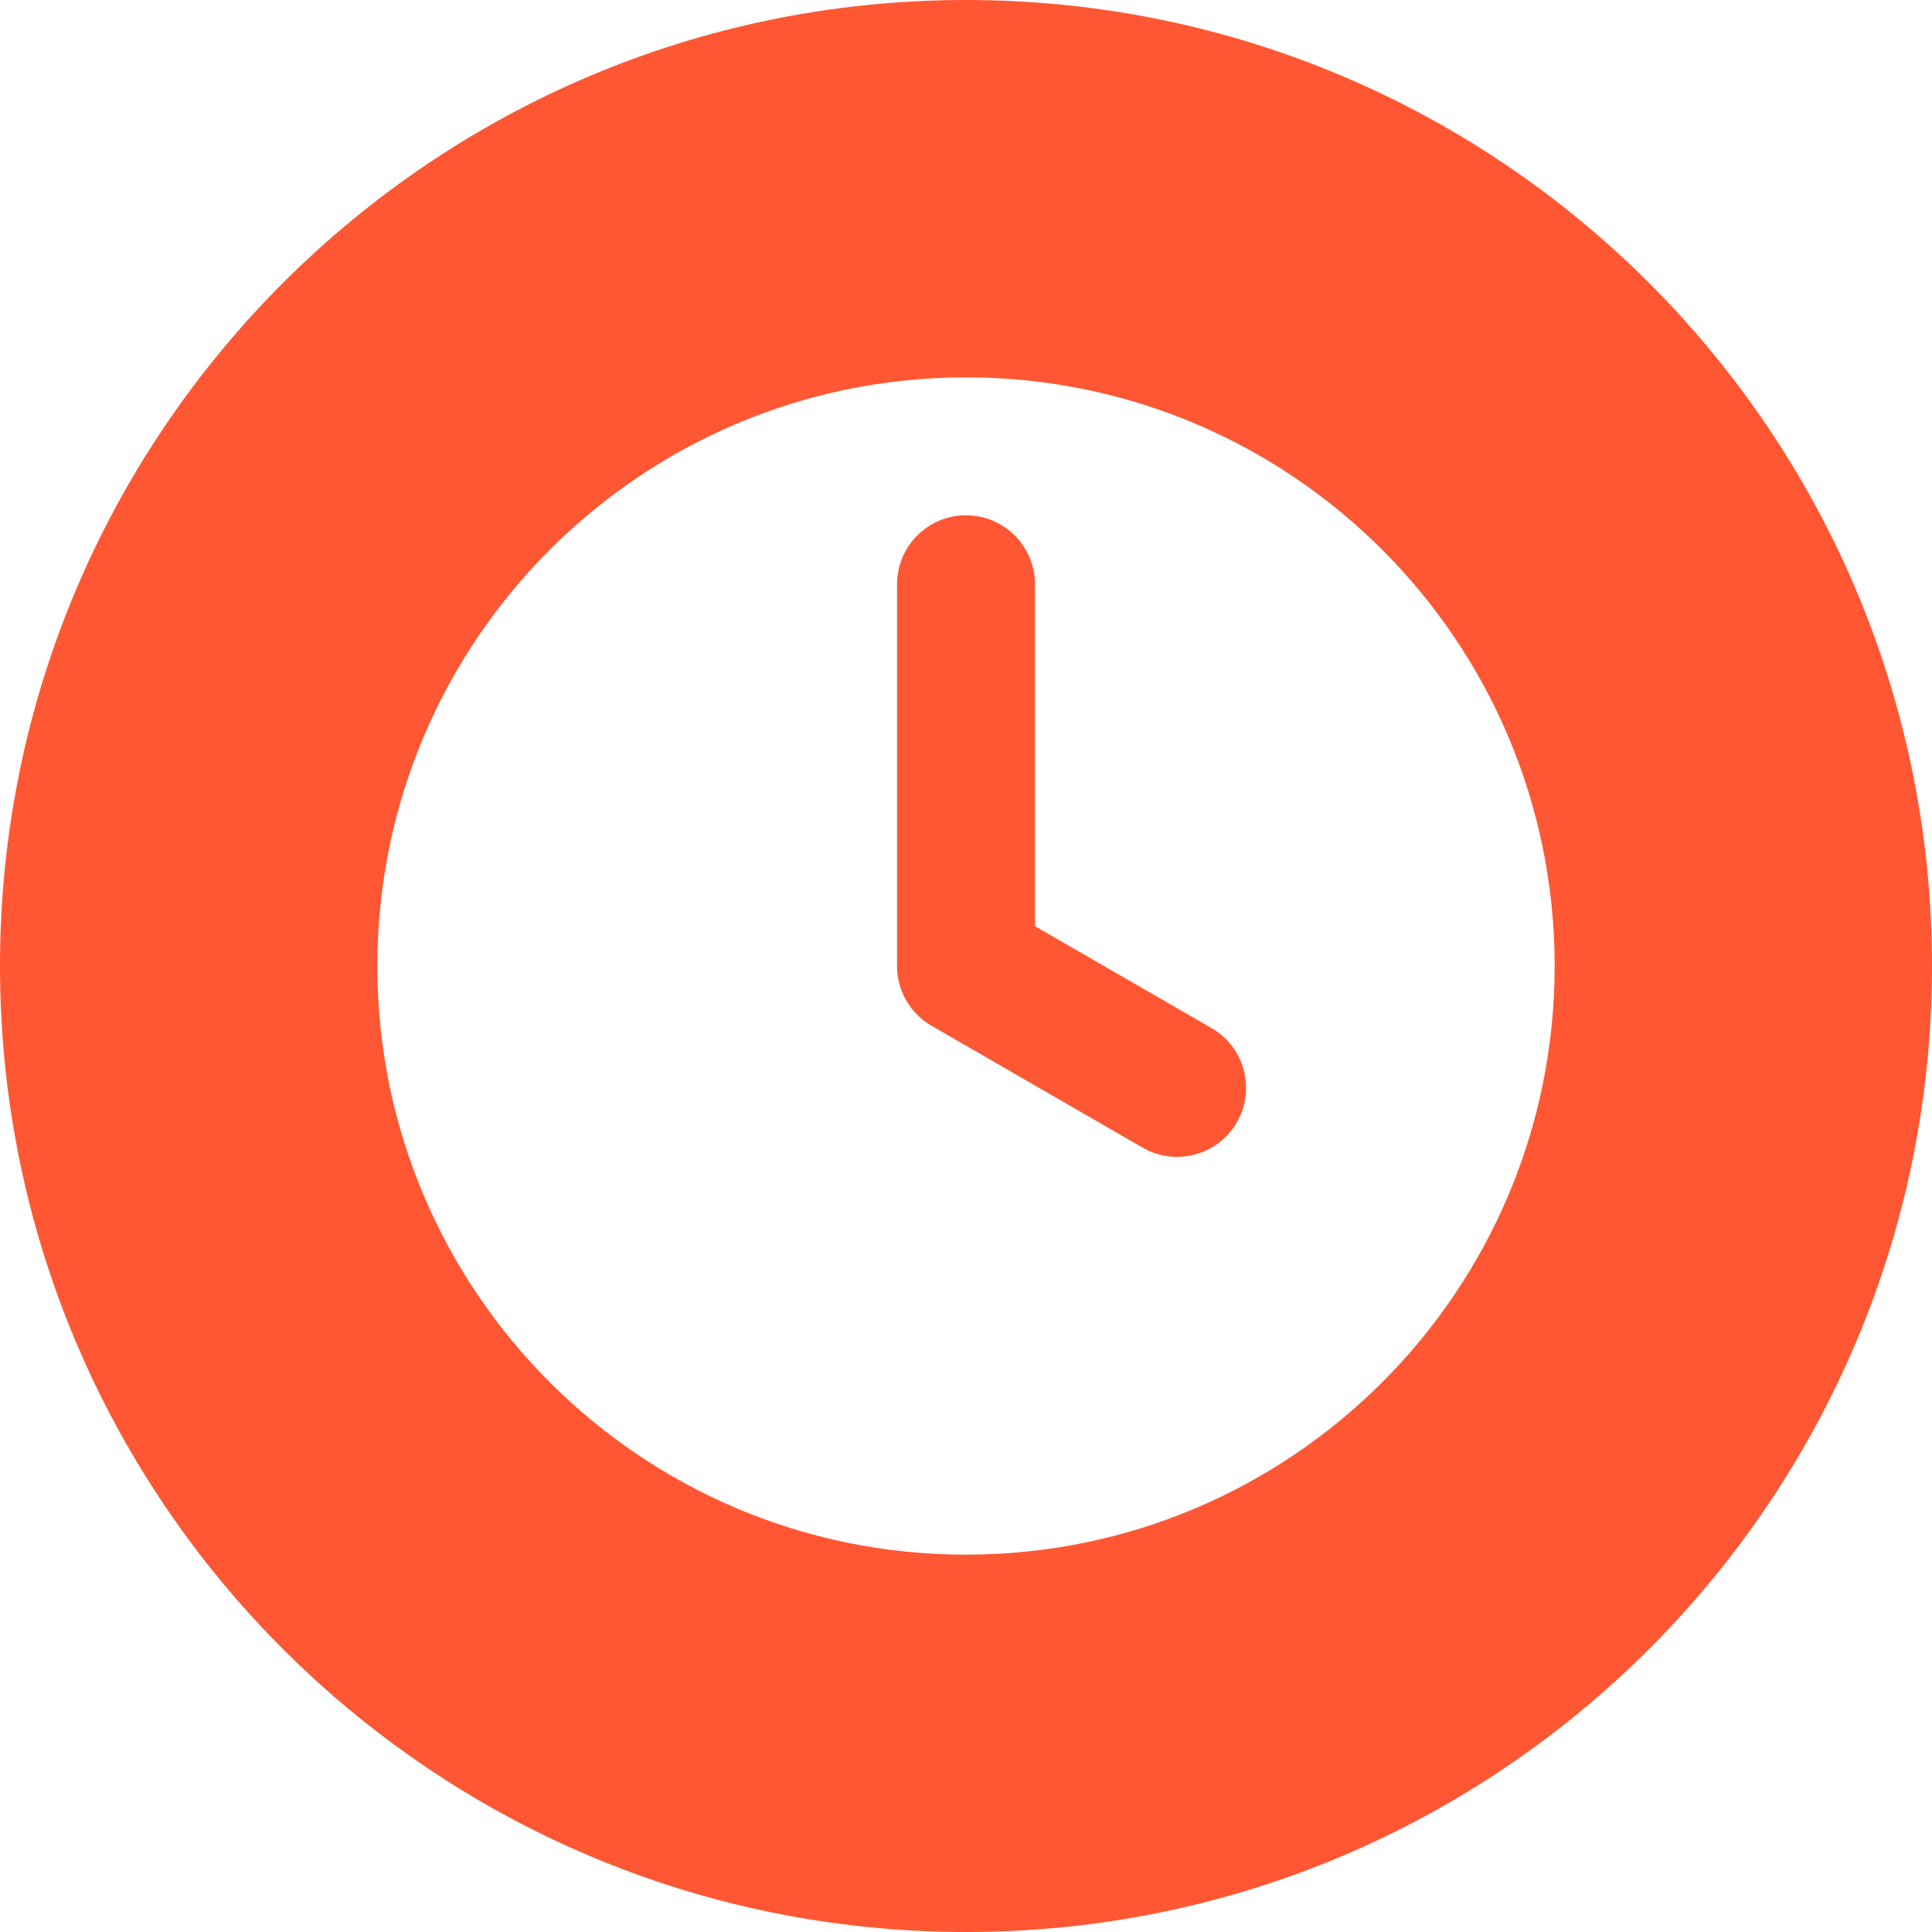
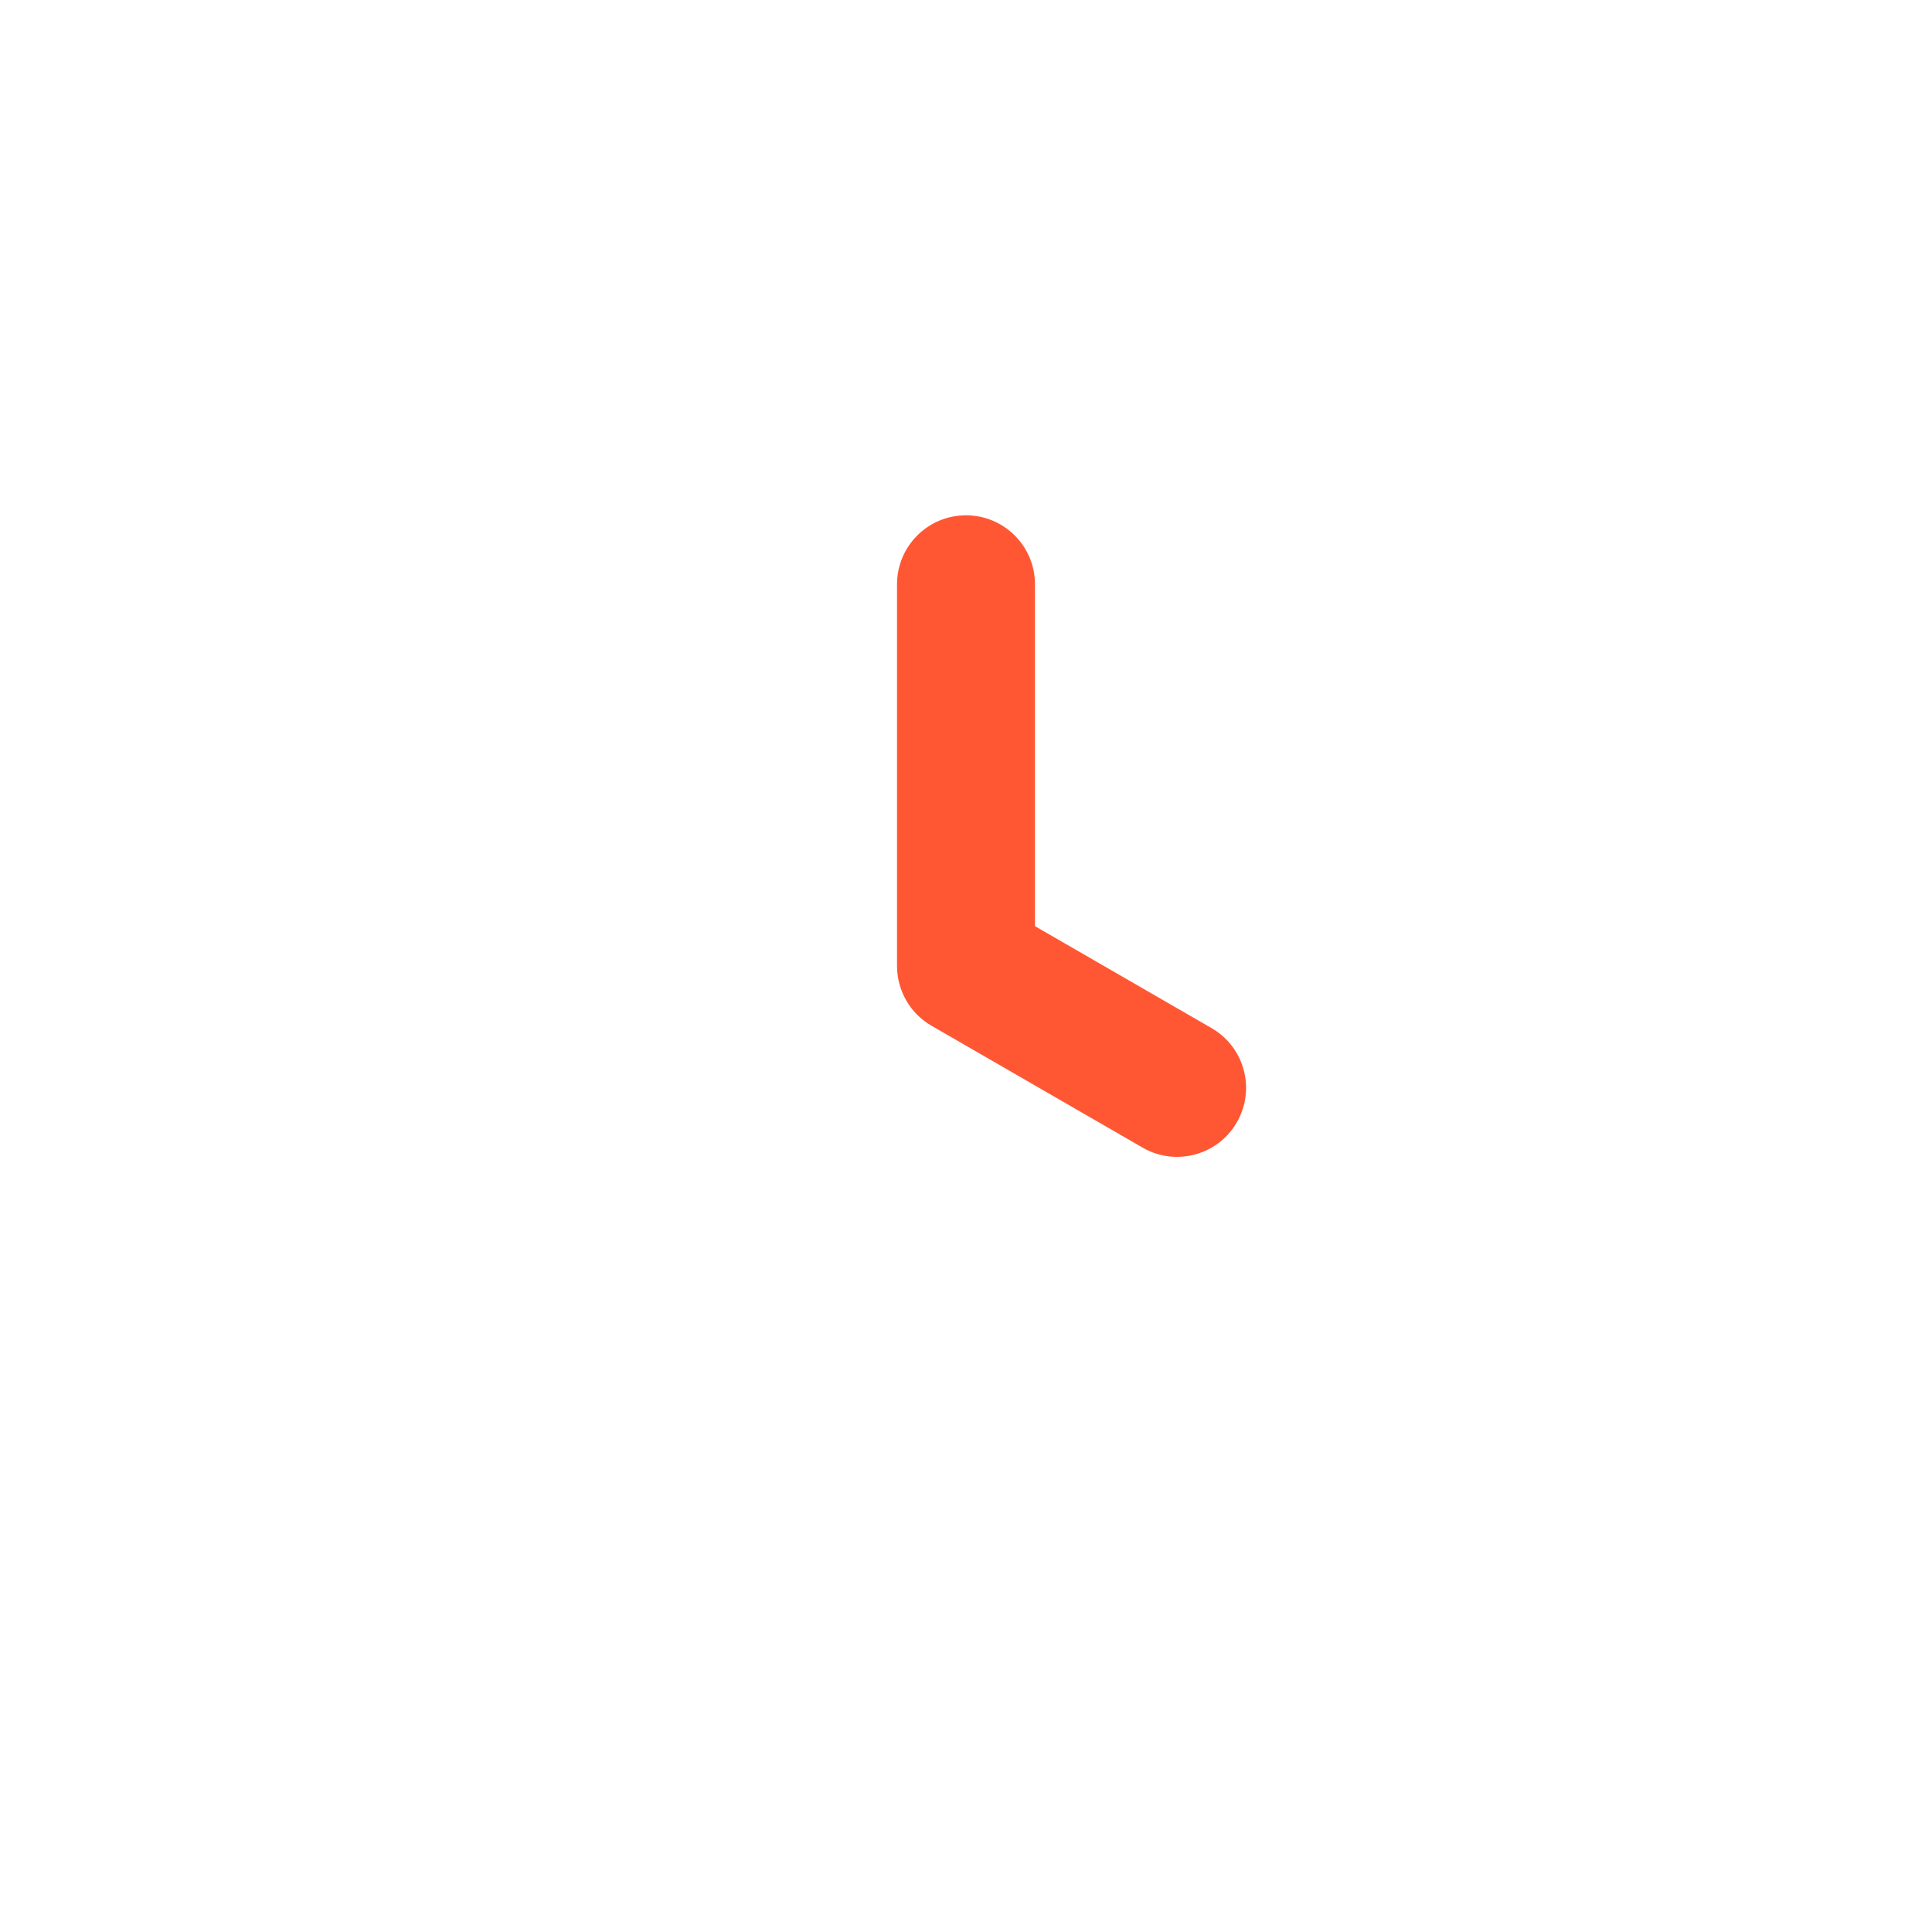
<svg xmlns="http://www.w3.org/2000/svg" xml:space="preserve" version="1.1" id="_x30_1" viewBox="0 0 512 512" height="800px" width="800px" fill="#FF5733">
  <g stroke-width="0" id="SVGRepo_bgCarrier" />
  <g stroke-linejoin="round" stroke-linecap="round" id="SVGRepo_tracerCarrier" />
  <g id="SVGRepo_iconCarrier">
    <g>
      <path d="M321.08,272.465l-46.799-27.02v-90.602c0-10.096-8.185-18.281-18.281-18.281s-18.281,8.185-18.281,18.281V256h0.002 c0.006,6.312,3.279,12.449,9.138,15.832l55.94,32.297c8.744,5.048,19.924,2.052,24.973-6.691h0 C332.82,288.694,329.824,277.513,321.08,272.465z" />
-       <path d="M256,0C114.615,0,0,114.615,0,256s114.615,256,256,256s256-114.615,256-256S397.385,0,256,0z M256,412 c-86.156,0-156-69.844-156-156s69.844-156,156-156s156,69.844,156,156S342.156,412,256,412z" />
    </g>
  </g>
</svg>